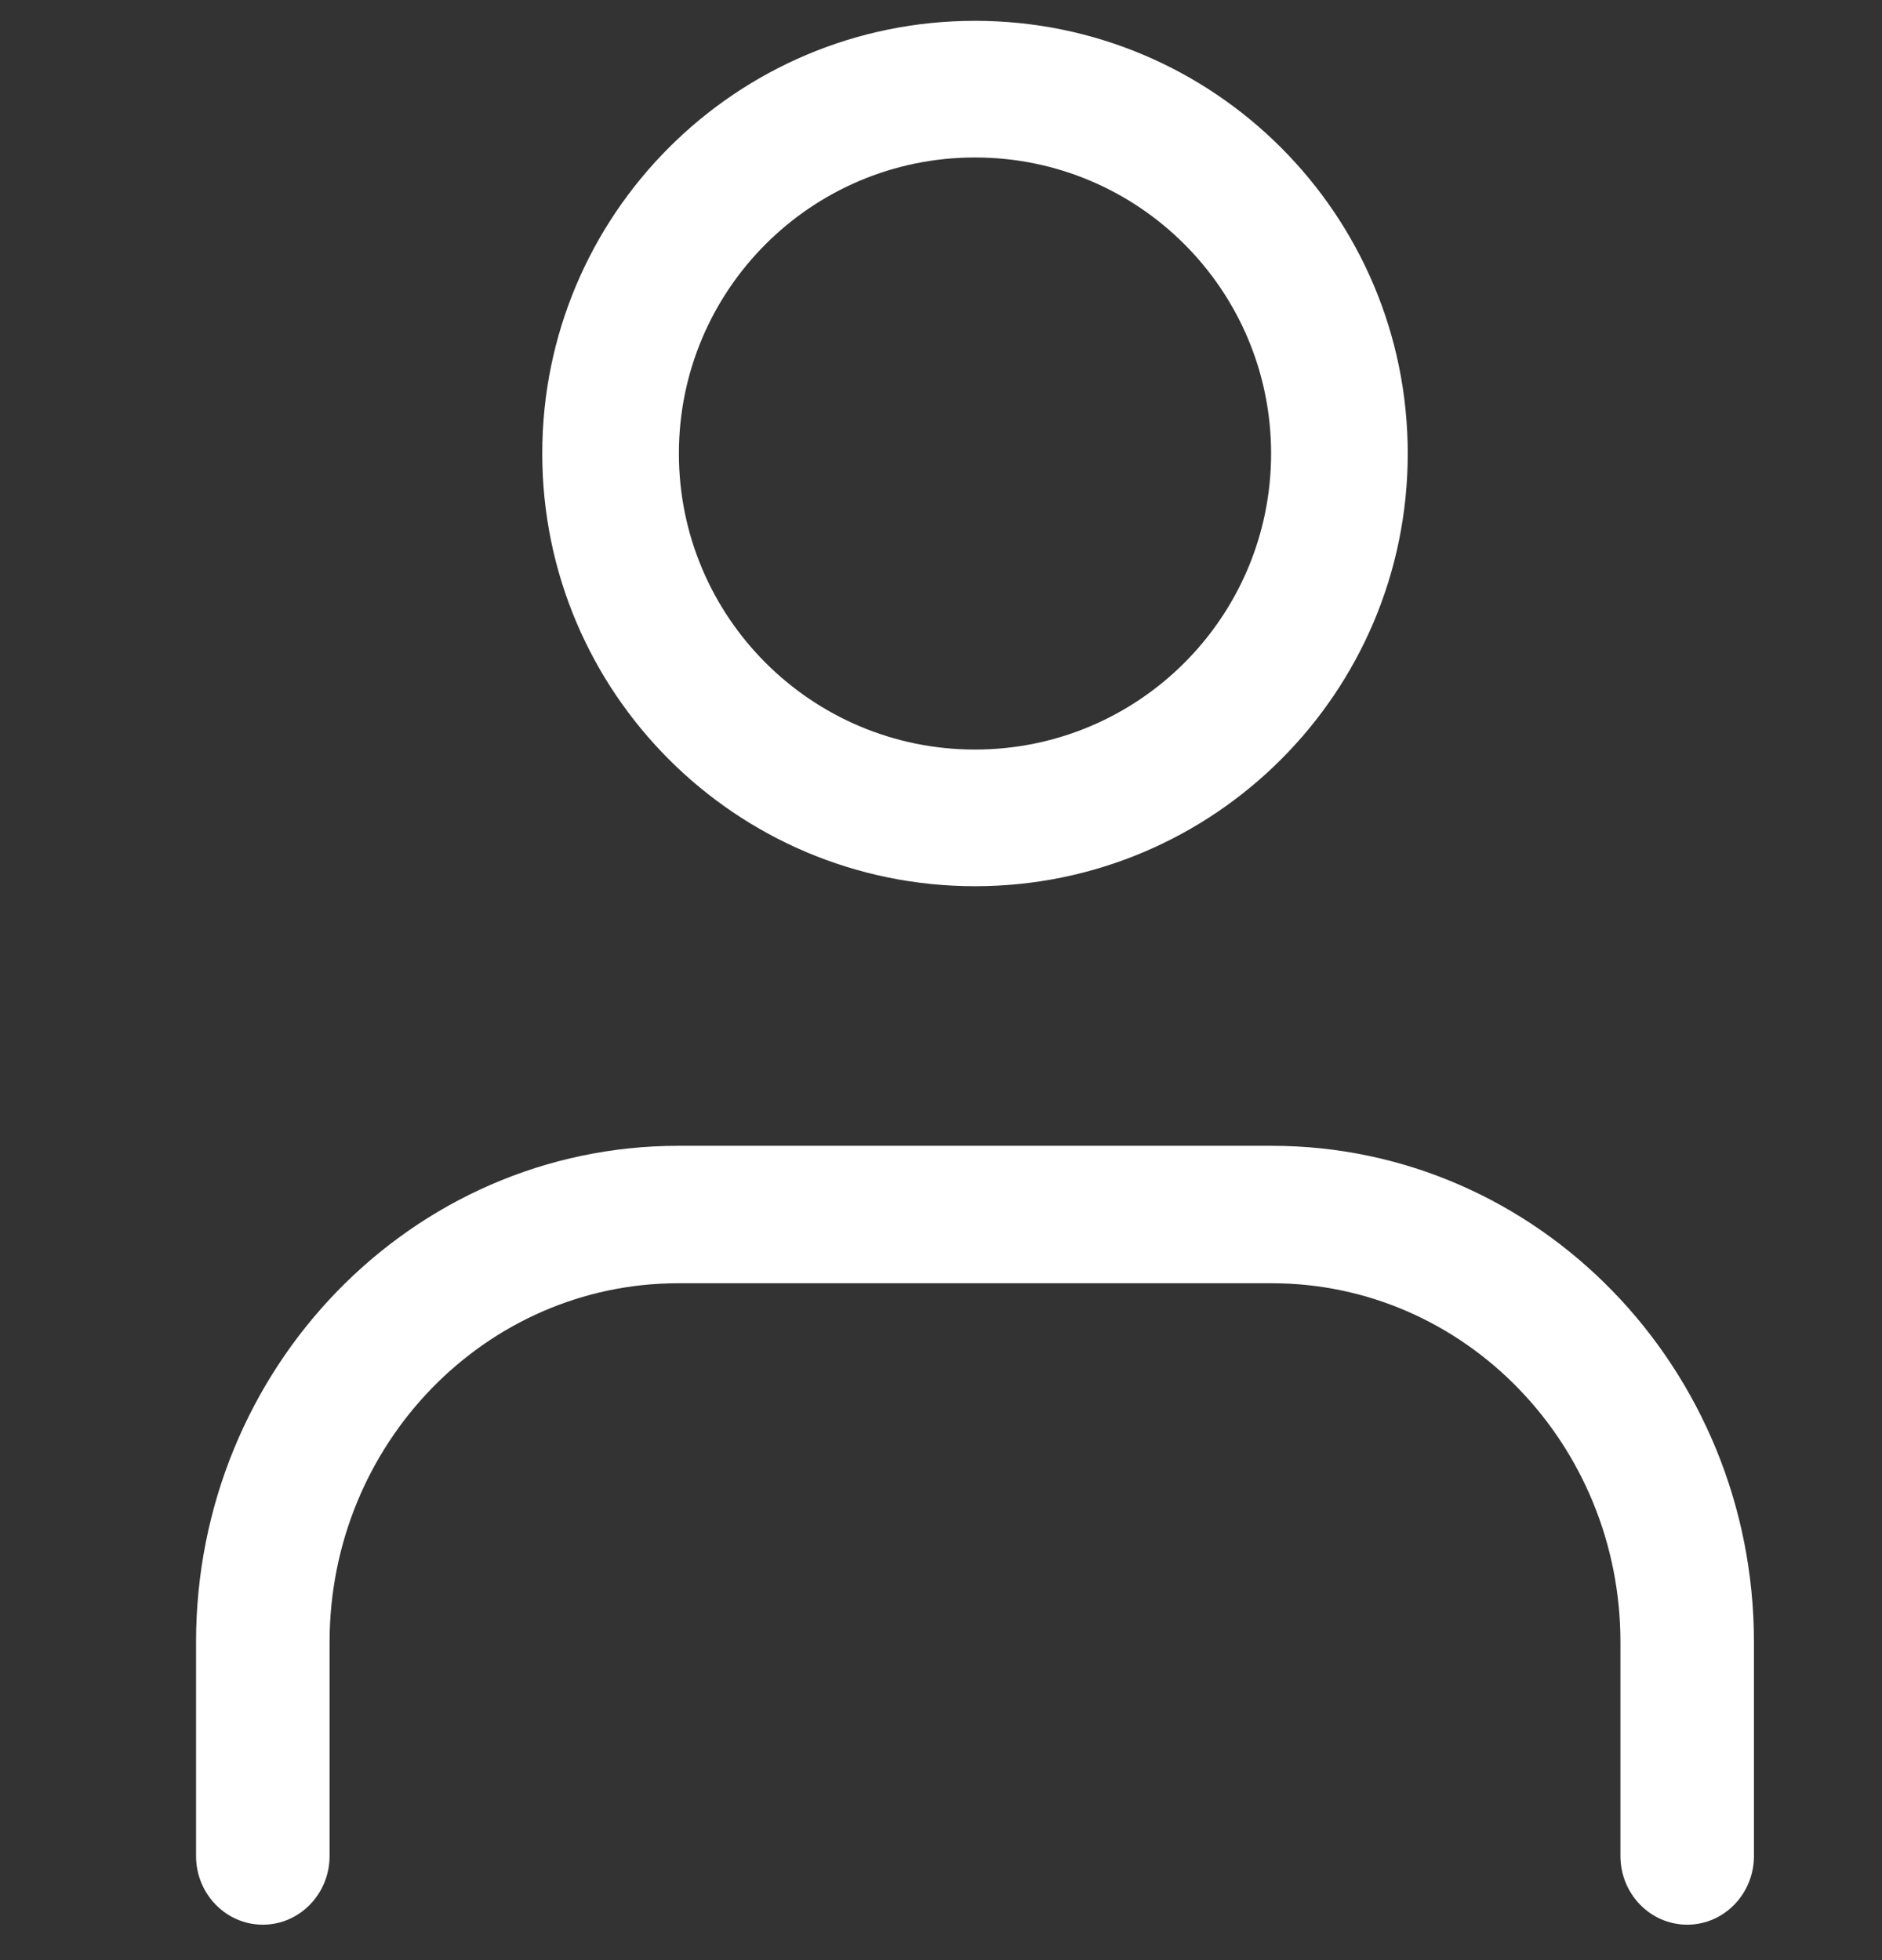
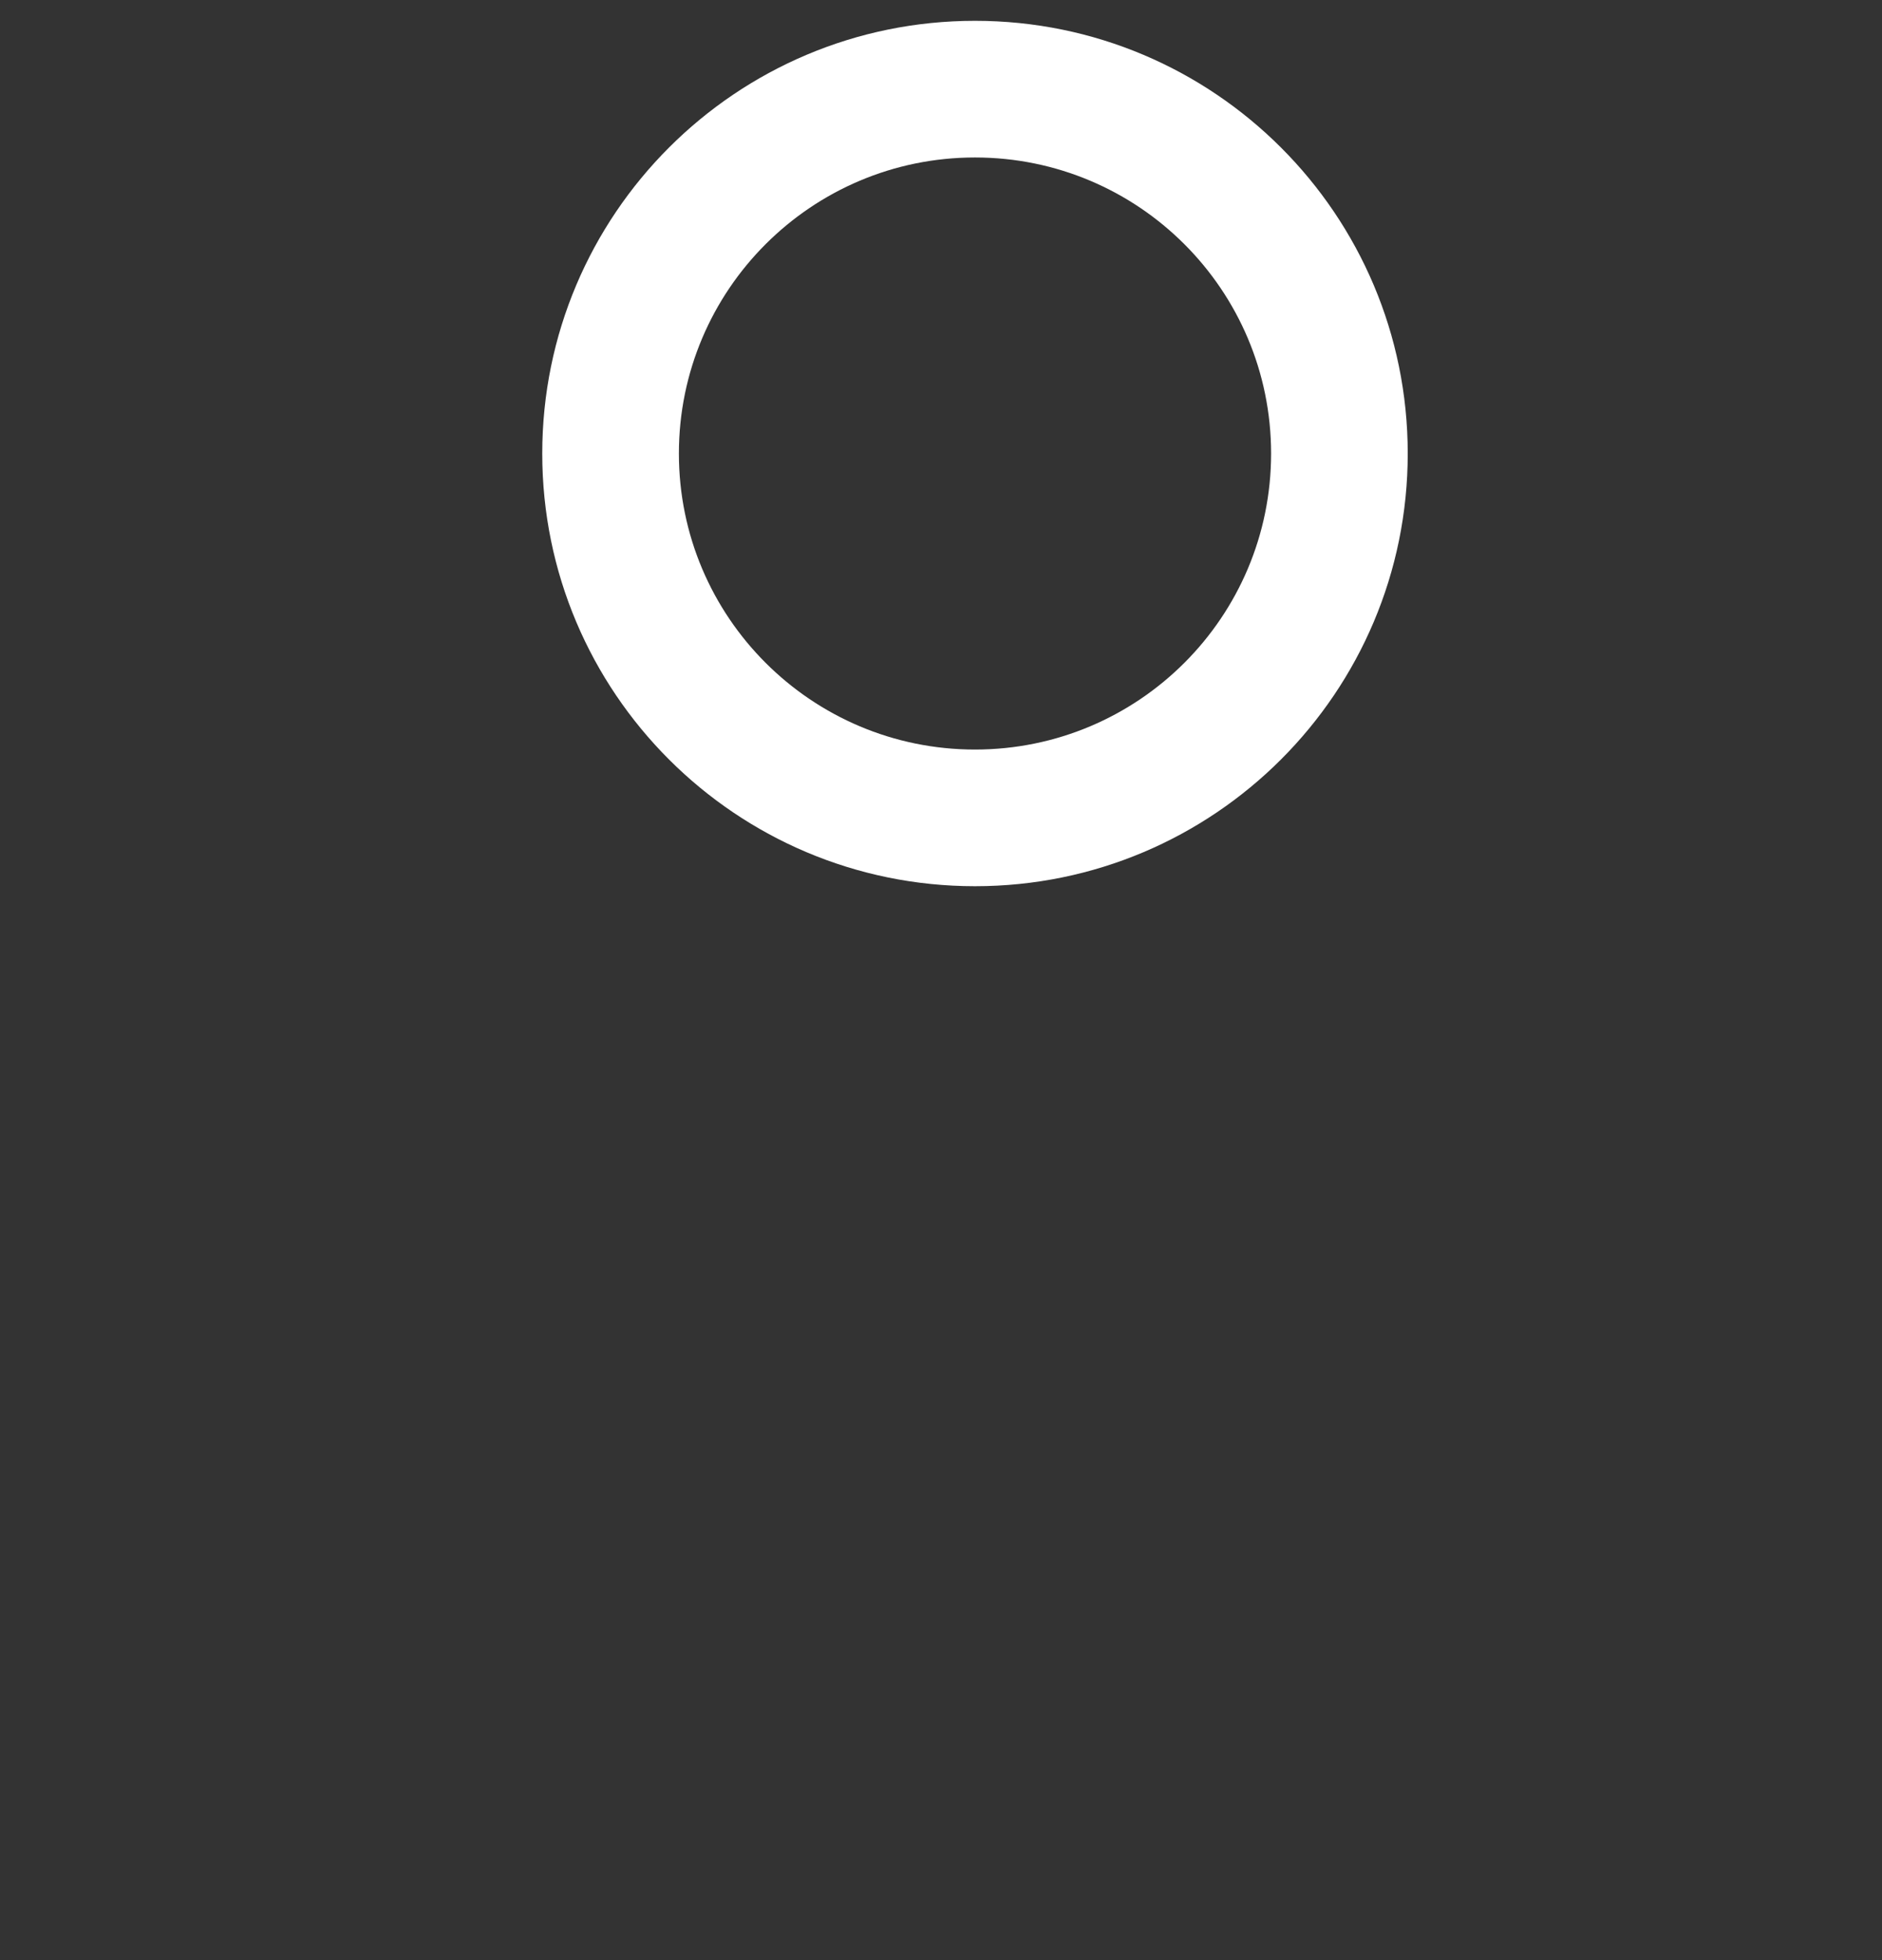
<svg xmlns="http://www.w3.org/2000/svg" width="48" height="50" viewBox="0 0 48 50" fill="none">
  <rect x="0" y="0" width="48" height="50" fill="#333333" stroke="none" />
-   <path fill-rule="evenodd" clip-rule="evenodd" d="M5 41.889C5 34.896 10.507 29.228 17.299 29.228H32.436C39.228 29.228 44.734 34.897 44.734 41.889V47.343C44.734 48.311 43.972 49.096 43.032 49.096C42.091 49.096 41.329 48.311 41.329 47.343V41.889C41.329 36.833 37.347 32.734 32.436 32.734H17.299C12.388 32.734 8.406 36.833 8.406 41.889V47.343C8.406 48.311 7.643 49.096 6.703 49.096C5.762 49.096 5 48.311 5 47.343V41.889Z" fill="white" />
  <path fill-rule="evenodd" clip-rule="evenodd" d="M24.867 4.017C20.696 4.017 17.315 7.398 17.315 11.569C17.315 15.739 20.696 19.12 24.867 19.12C29.038 19.12 32.419 15.739 32.419 11.569C32.419 7.398 29.038 4.017 24.867 4.017ZM13.83 11.569C13.83 5.473 18.771 0.531 24.867 0.531C30.963 0.531 35.904 5.473 35.904 11.569C35.904 17.664 30.963 22.606 24.867 22.606C18.771 22.606 13.83 17.664 13.83 11.569Z" fill="white" />
</svg>